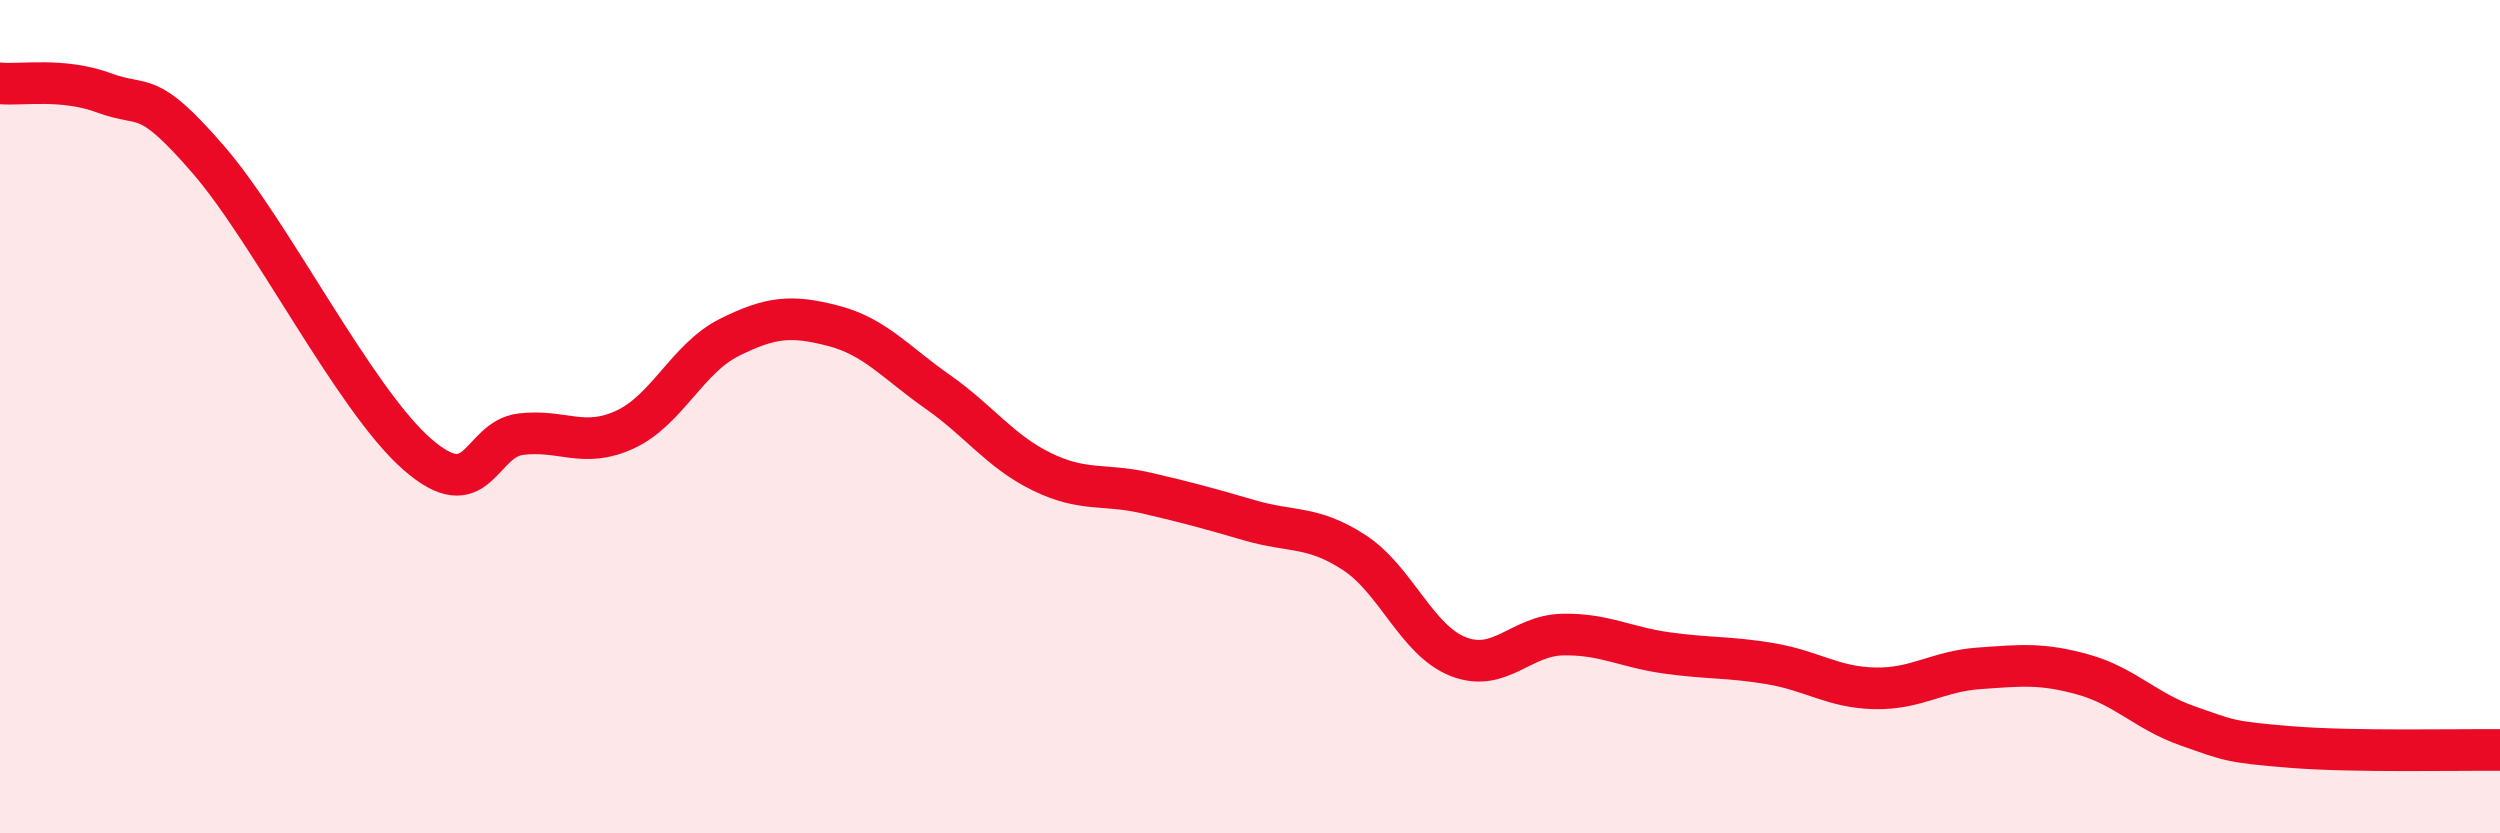
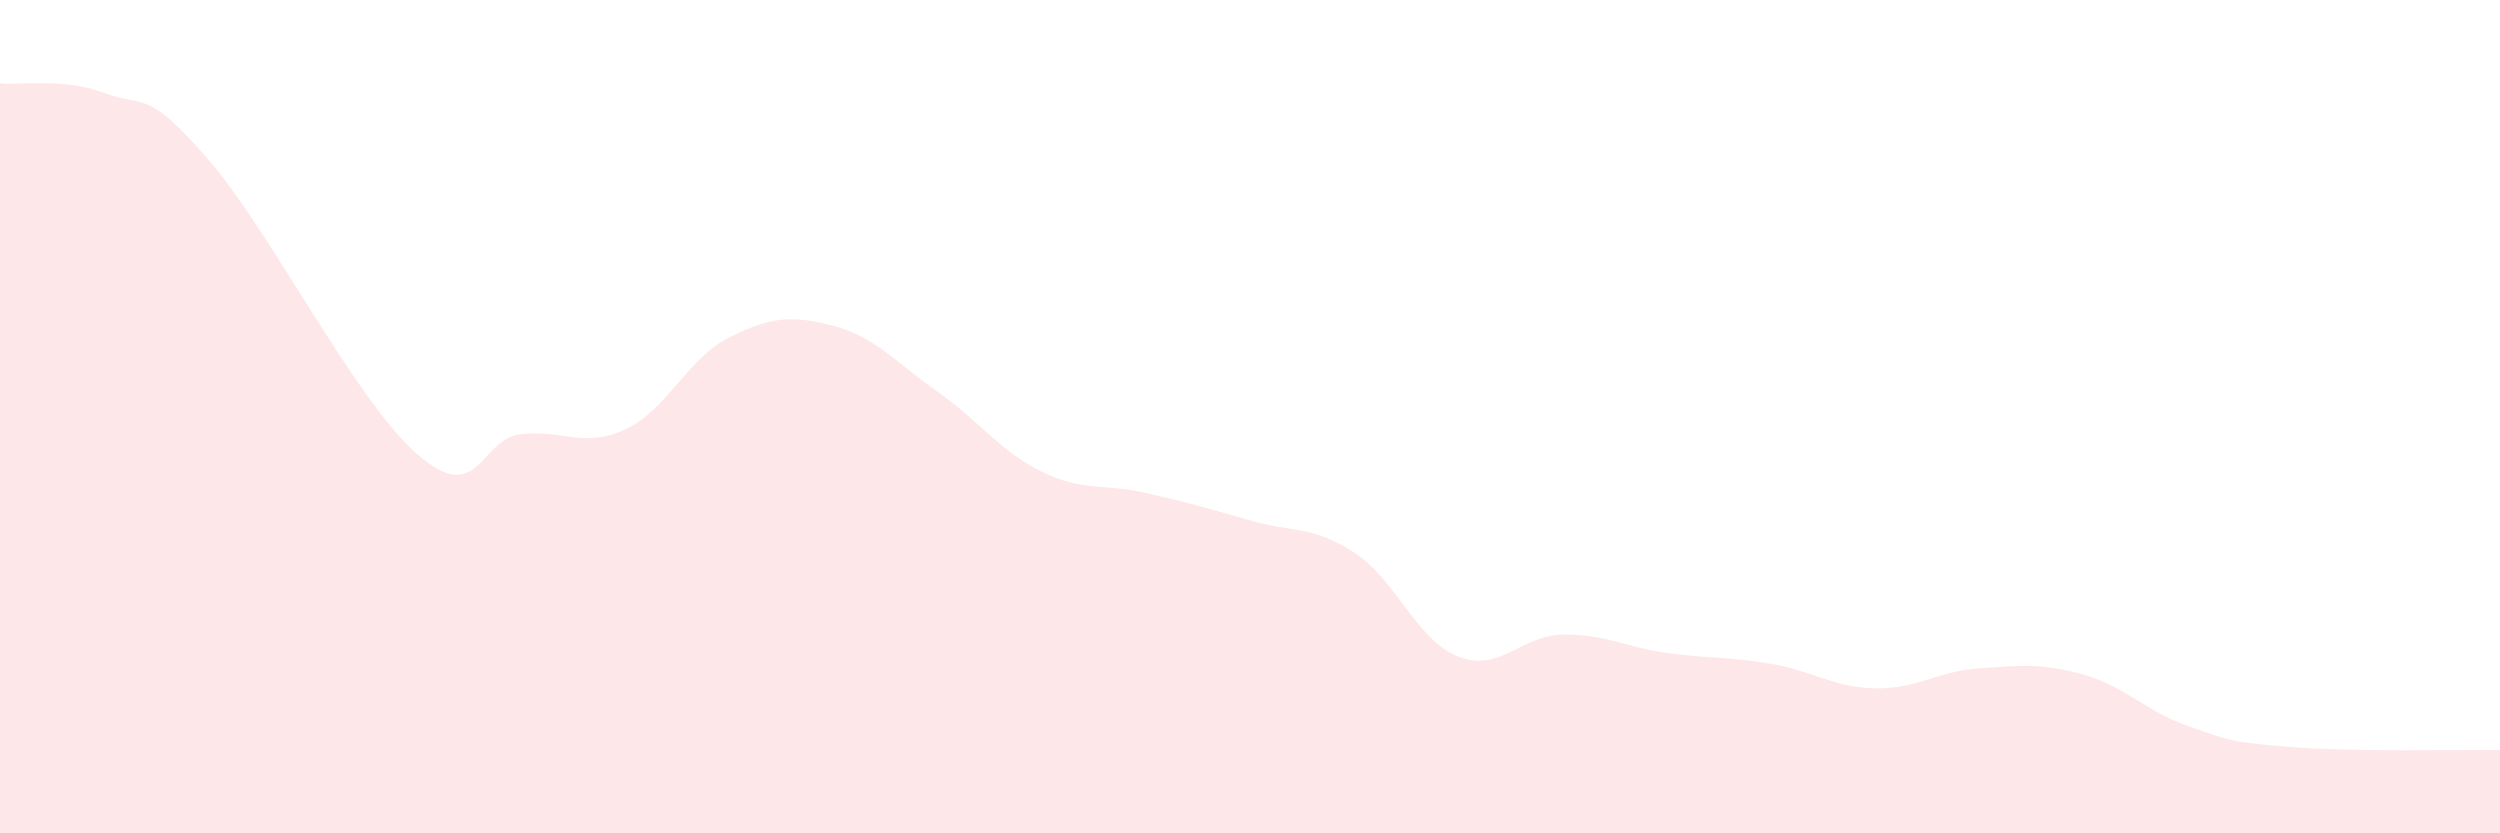
<svg xmlns="http://www.w3.org/2000/svg" width="60" height="20" viewBox="0 0 60 20">
  <path d="M 0,2 C 0.5,2.05 1.5,1.86 2.5,2.23 C 3.5,2.6 3.5,2.1 5,3.83 C 6.5,5.56 8.5,9.57 10,10.89 C 11.5,12.21 11.5,10.54 12.5,10.42 C 13.5,10.3 14,10.77 15,10.31 C 16,9.85 16.5,8.6 17.5,8.1 C 18.5,7.6 19,7.56 20,7.82 C 21,8.08 21.5,8.7 22.5,9.4 C 23.5,10.1 24,10.83 25,11.32 C 26,11.81 26.5,11.6 27.5,11.83 C 28.5,12.06 29,12.2 30,12.49 C 31,12.78 31.5,12.61 32.5,13.26 C 33.5,13.91 34,15.37 35,15.76 C 36,16.15 36.5,15.25 37.5,15.23 C 38.5,15.21 39,15.53 40,15.67 C 41,15.81 41.5,15.76 42.5,15.93 C 43.5,16.1 44,16.5 45,16.52 C 46,16.54 46.5,16.11 47.5,16.04 C 48.5,15.97 49,15.91 50,16.19 C 51,16.47 51.5,17.07 52.5,17.42 C 53.5,17.77 53.5,17.81 55,17.93 C 56.5,18.05 59,17.99 60,18L60 20L0 20Z" fill="#EB0A25" opacity="0.1" stroke-linecap="round" stroke-linejoin="round" />
-   <path d="M 0,2 C 0.5,2.05 1.5,1.86 2.5,2.23 C 3.5,2.6 3.5,2.1 5,3.83 C 6.5,5.56 8.5,9.57 10,10.89 C 11.5,12.21 11.5,10.54 12.5,10.42 C 13.5,10.3 14,10.77 15,10.31 C 16,9.85 16.5,8.6 17.5,8.1 C 18.5,7.6 19,7.56 20,7.82 C 21,8.08 21.5,8.7 22.5,9.4 C 23.5,10.1 24,10.83 25,11.32 C 26,11.81 26.5,11.6 27.5,11.83 C 28.5,12.06 29,12.2 30,12.49 C 31,12.78 31.5,12.61 32.5,13.26 C 33.5,13.91 34,15.37 35,15.76 C 36,16.15 36.5,15.25 37.5,15.23 C 38.5,15.21 39,15.53 40,15.67 C 41,15.81 41.5,15.76 42.5,15.93 C 43.5,16.1 44,16.5 45,16.52 C 46,16.54 46.5,16.11 47.5,16.04 C 48.5,15.97 49,15.91 50,16.19 C 51,16.47 51.5,17.07 52.5,17.42 C 53.5,17.77 53.5,17.81 55,17.93 C 56.5,18.05 59,17.99 60,18" stroke="#EB0A25" stroke-width="1" fill="none" stroke-linecap="round" stroke-linejoin="round" />
</svg>